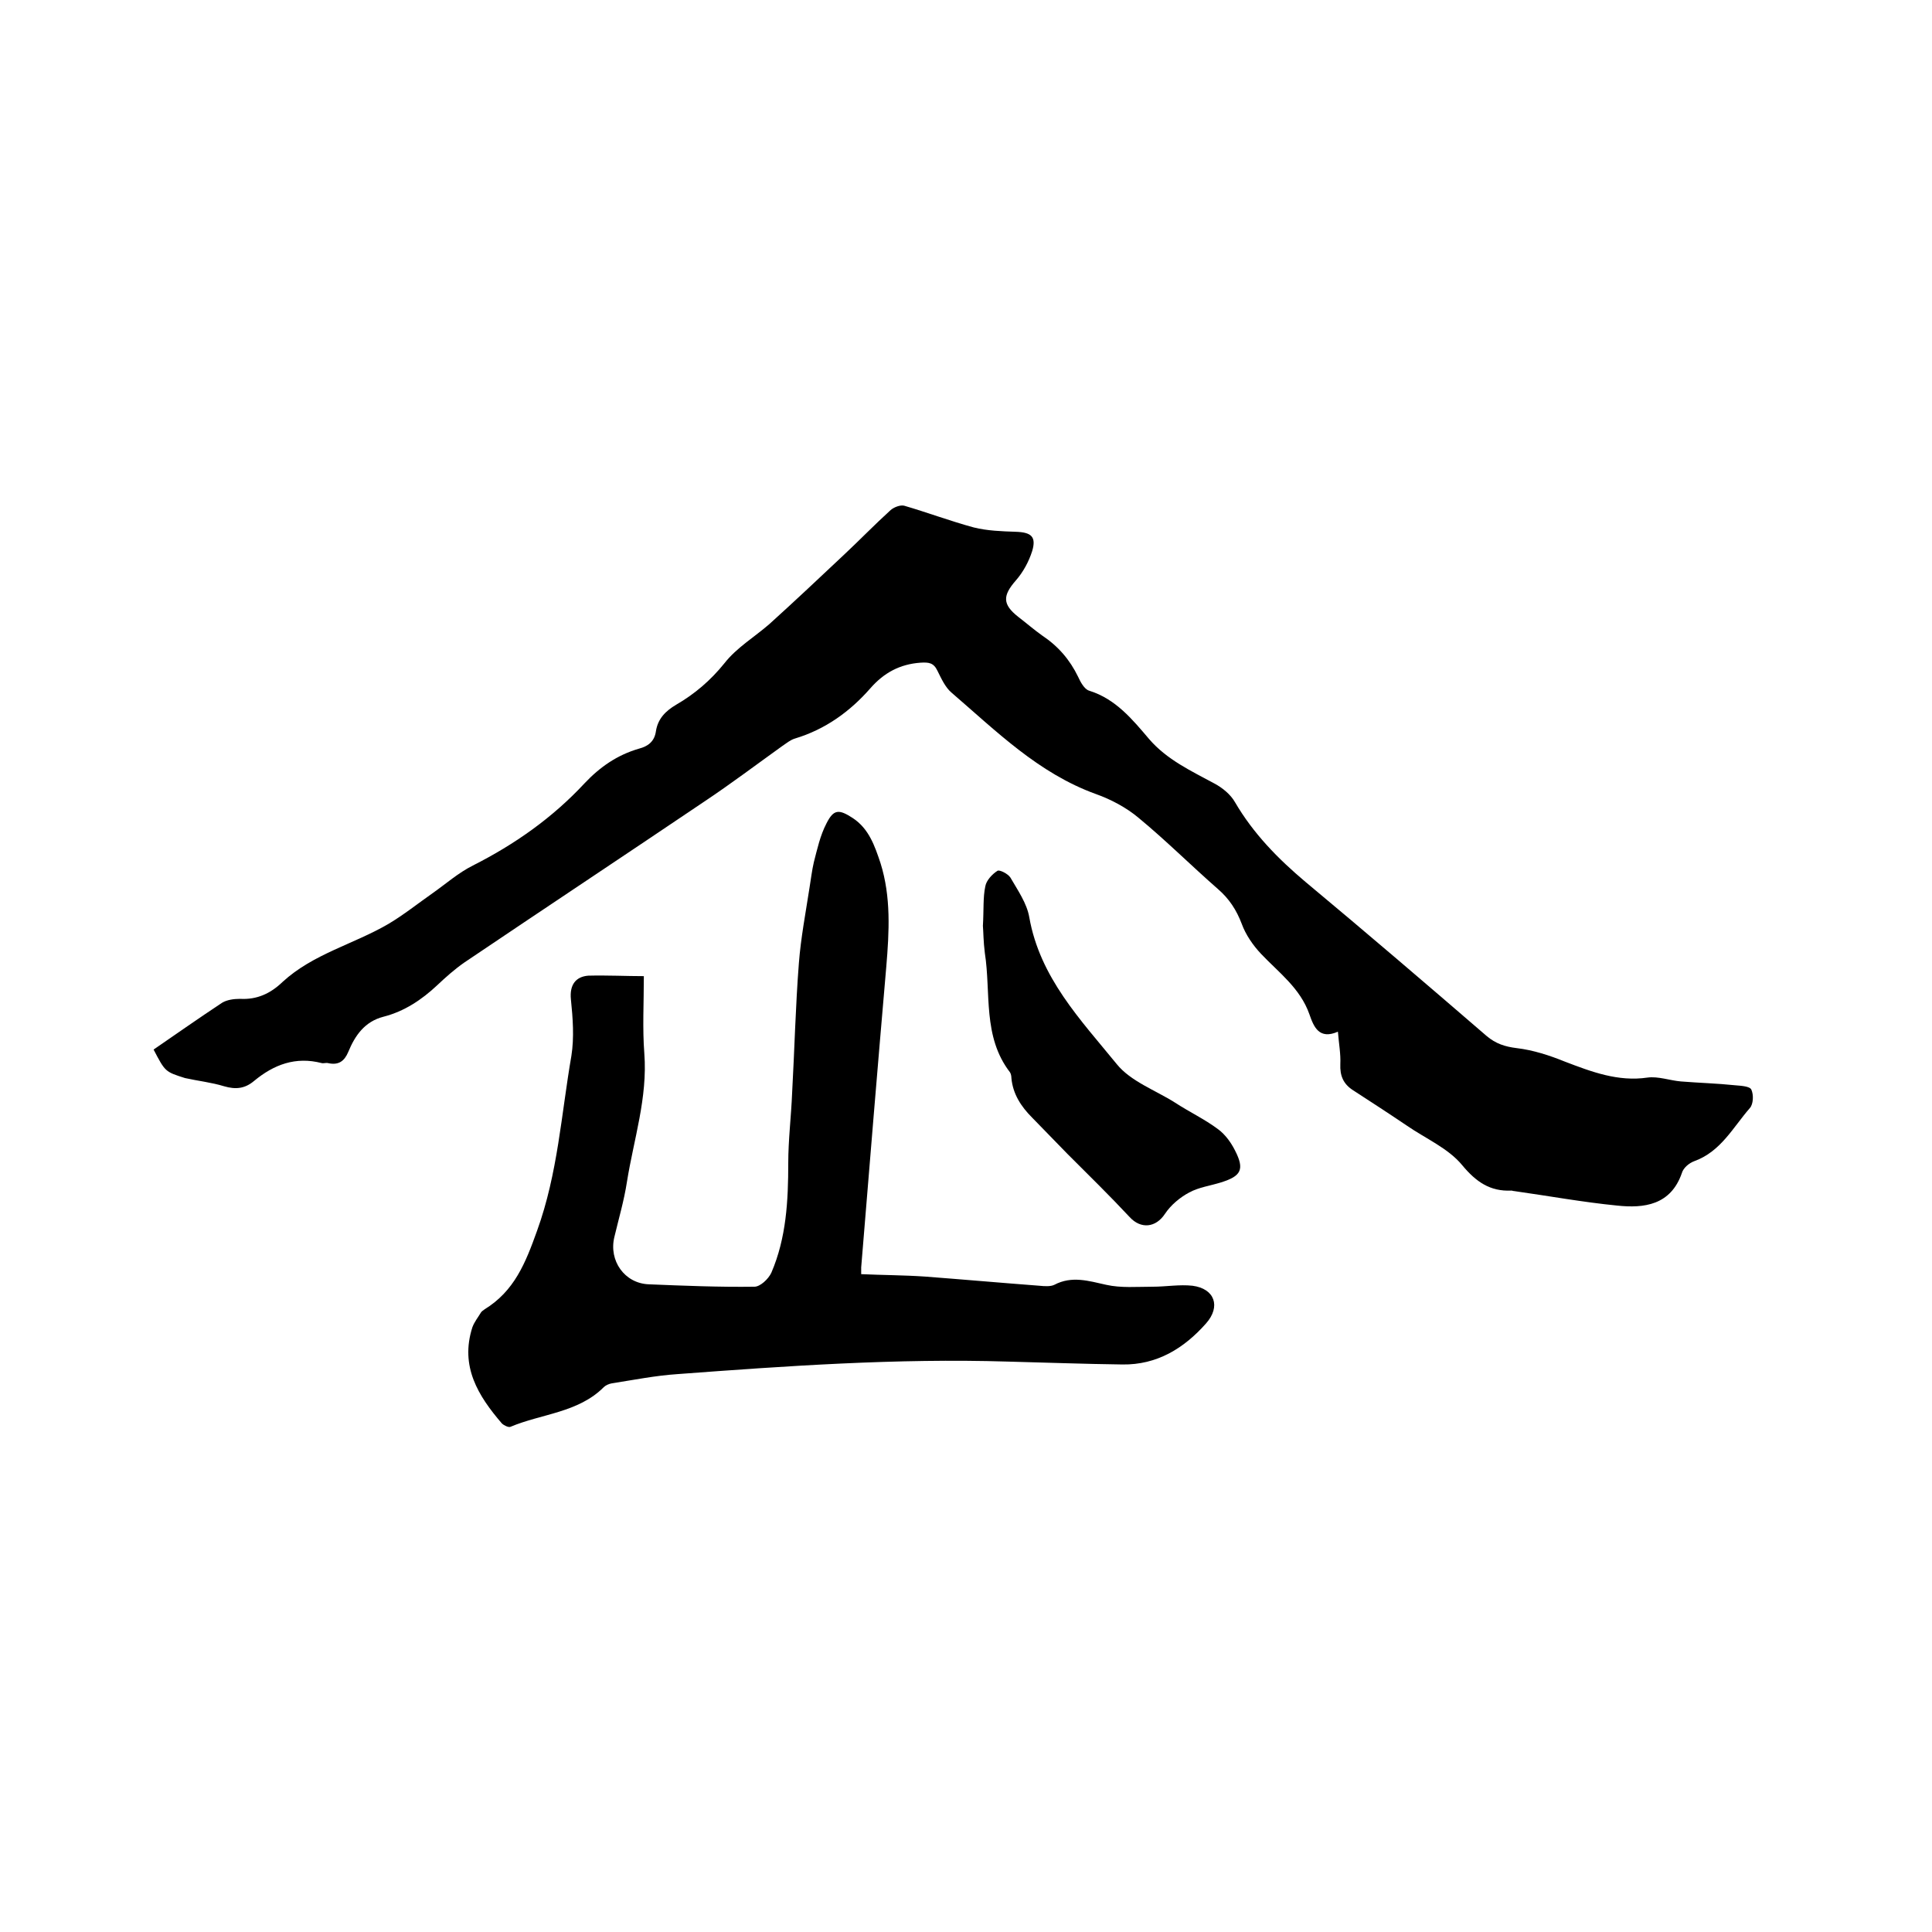
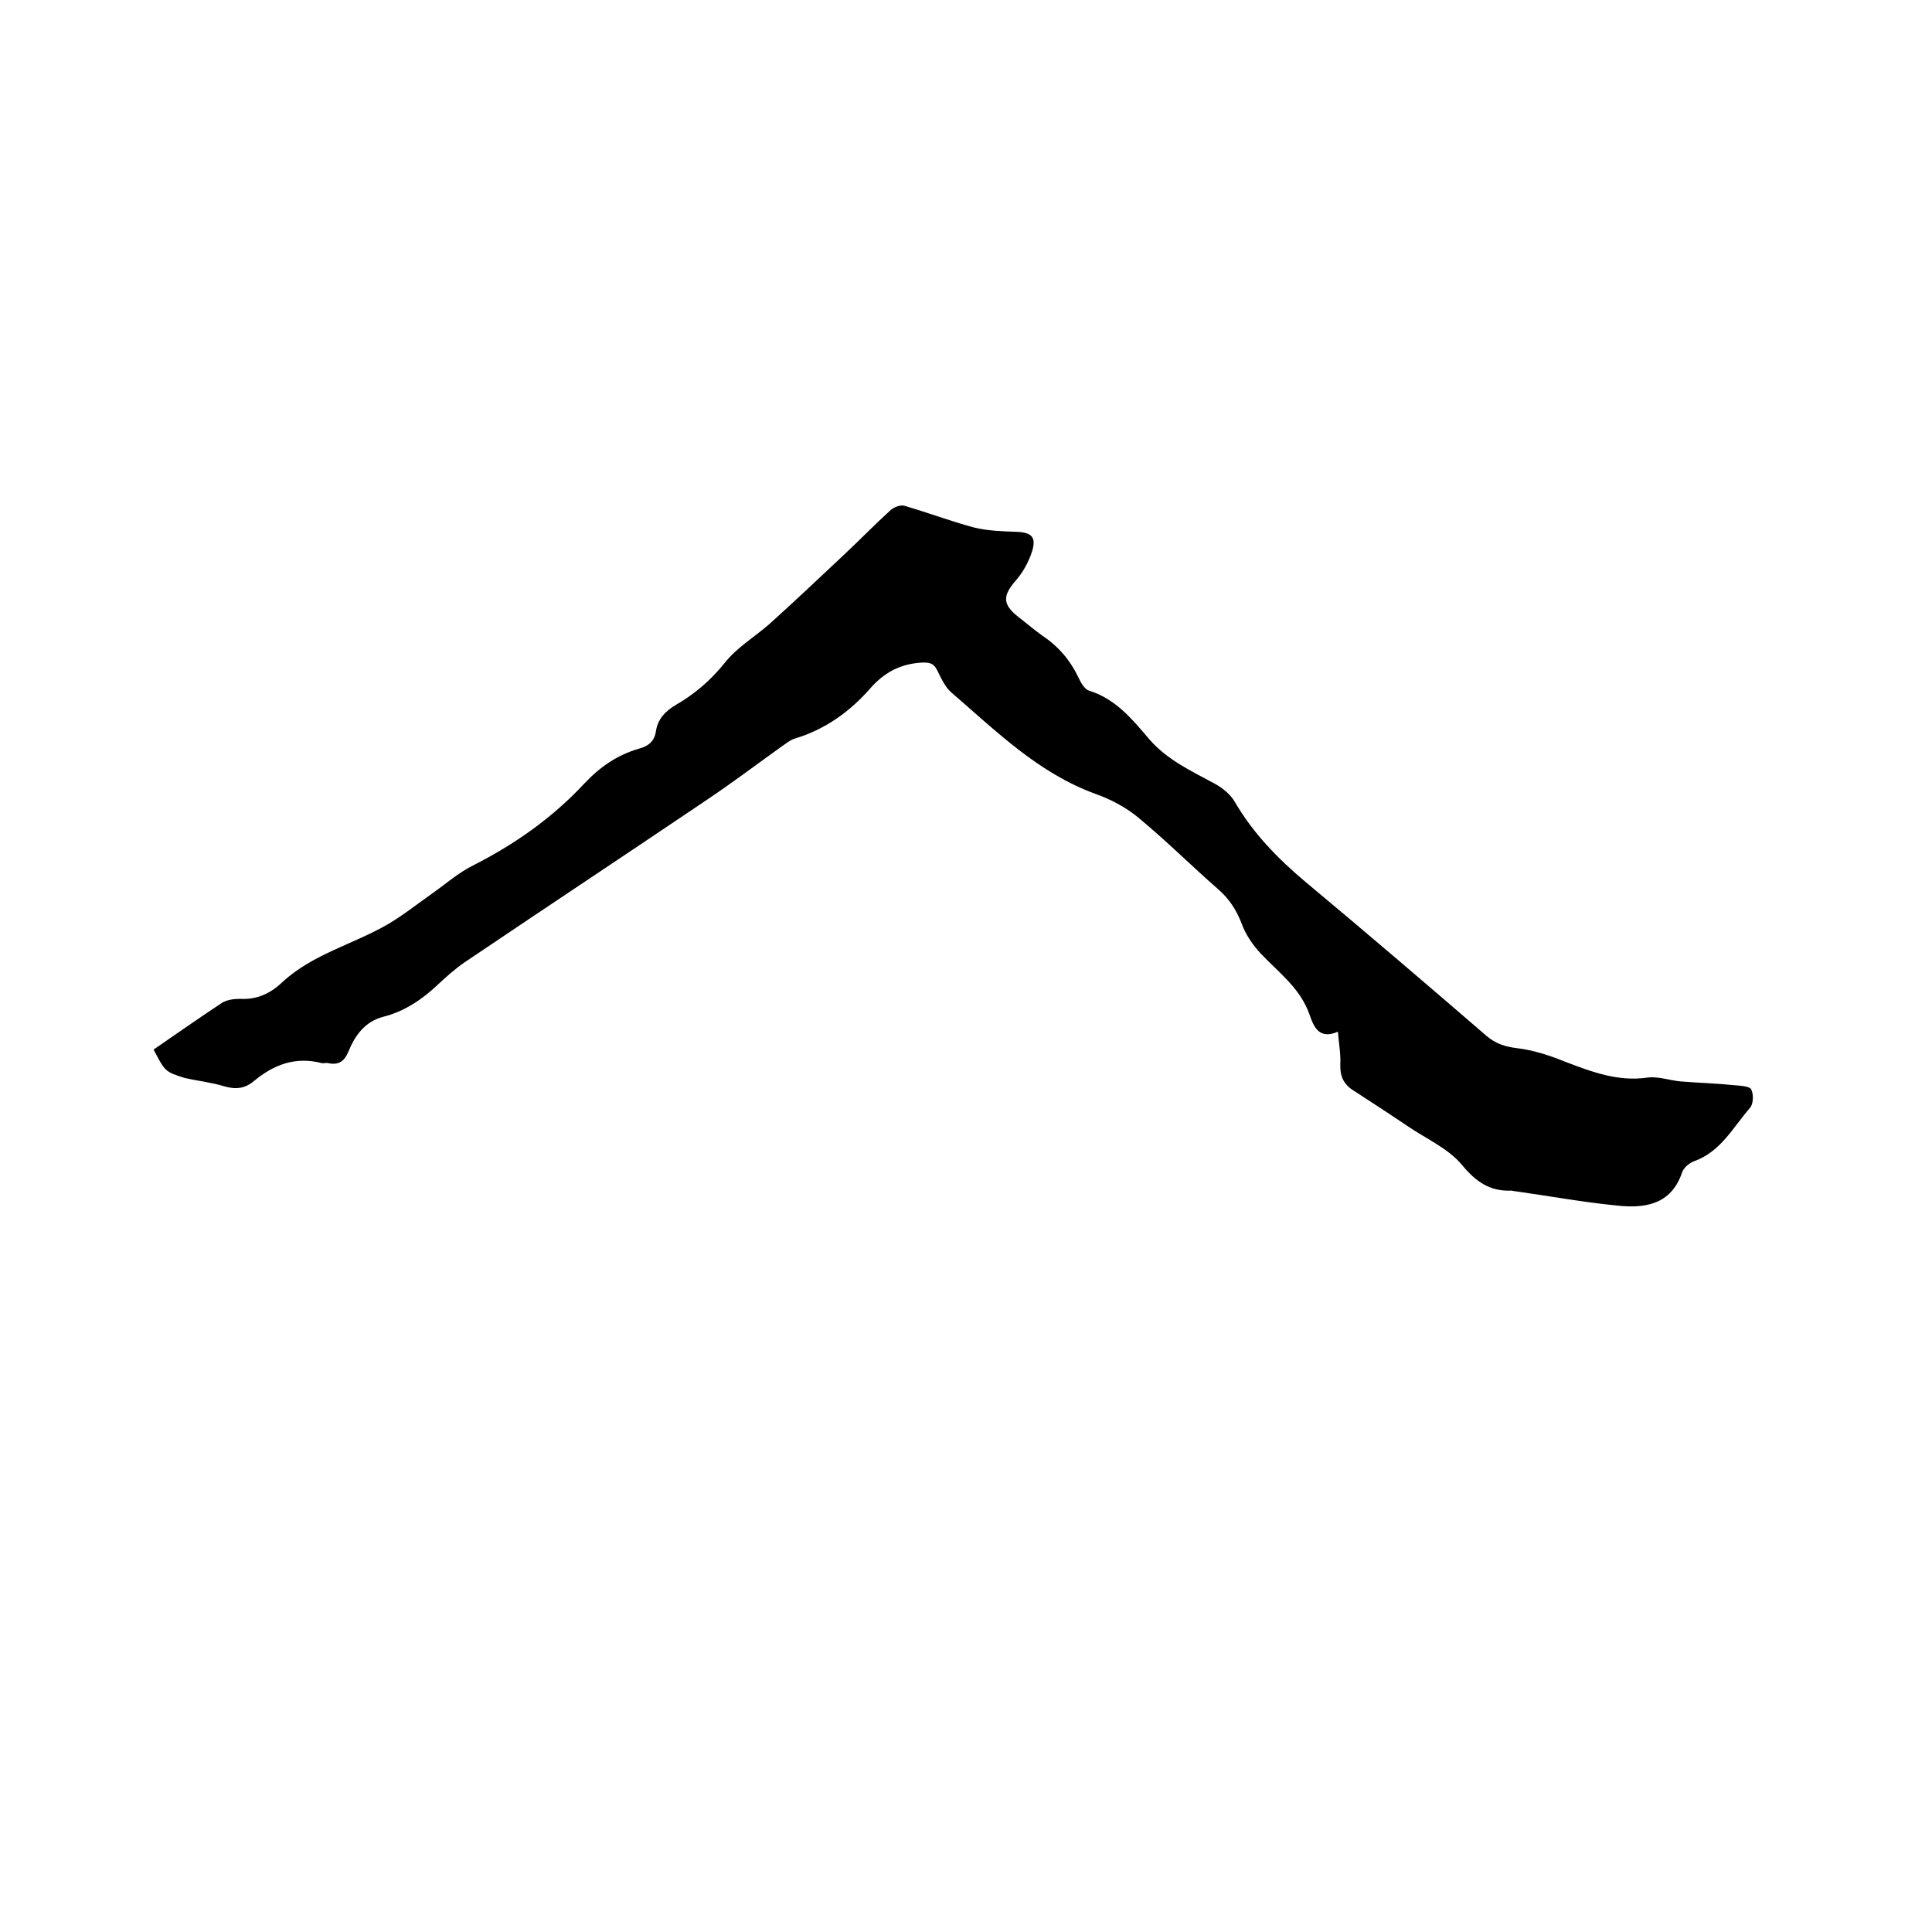
<svg xmlns="http://www.w3.org/2000/svg" enable-background="new 0 0 400 400" viewBox="0 0 400 400">
  <path d="m31.8 217.3c4.8-3.3 9.5-6.6 14.2-9.7 1-.6 2.4-.8 3.7-.8 3.5.2 6.3-1.1 8.8-3.5 6.3-5.8 14.7-7.8 21.9-12 3.2-1.9 6.2-4.3 9.2-6.4 2.7-1.9 5.3-4.2 8.3-5.7 8.7-4.4 16.5-9.9 23.1-17 3.2-3.4 6.8-5.9 11.3-7.2 1.9-.5 3.2-1.5 3.5-3.6.4-2.6 2-4.2 4.2-5.5 3.8-2.2 7.1-5 10-8.6 2.5-3.2 6.2-5.4 9.3-8.1 5.2-4.7 10.4-9.6 15.5-14.4 3.2-3 6.3-6.2 9.6-9.2.7-.6 2-1.1 2.8-.9 4.8 1.4 9.6 3.2 14.4 4.5 2.8.7 5.8.8 8.7.9 3.2.1 4.3 1 3.4 4-.7 2.2-1.9 4.4-3.4 6.1-2.7 3.1-2.8 4.9.5 7.5 1.7 1.3 3.3 2.7 5 3.9 3.3 2.2 5.7 5 7.4 8.5.5 1.1 1.3 2.6 2.3 2.9 5.5 1.7 9 6 12.4 10 3.7 4.3 8.7 6.6 13.5 9.2 1.7.9 3.4 2.3 4.3 3.9 3.8 6.5 8.9 11.7 14.6 16.5 12.6 10.5 25.1 21.2 37.5 31.9 1.9 1.6 3.8 2.2 6.2 2.5 3.4.4 6.8 1.5 10 2.8 5.5 2.1 11 4.2 17.1 3.3 2.2-.3 4.6.6 6.9.8 3.7.3 7.5.4 11.3.8 1.2.1 3 .2 3.3.9.5 1.1.4 3-.3 3.8-3.5 4-6 9-11.5 11-1.1.4-2.3 1.4-2.6 2.5-2.3 6.6-7.8 7.3-13.4 6.7-7.1-.7-14.2-2-21.3-3-.2 0-.4-.1-.6-.1-4.4.2-7.3-1.8-10.2-5.3s-7.6-5.5-11.5-8.2c-3.7-2.5-7.4-4.9-11.1-7.3-2-1.3-2.7-3-2.6-5.4.1-2.1-.3-4.2-.5-6.7-3.9 1.7-5-1-5.9-3.6-1.9-5.4-6.3-8.6-10-12.5-1.7-1.8-3.2-4-4-6.2-1.1-2.9-2.6-5.2-4.9-7.2-5.6-4.9-10.8-10.1-16.5-14.8-2.5-2.1-5.7-3.8-8.8-4.9-11.9-4.3-20.6-13-29.9-21-1.3-1.1-2.1-2.9-2.9-4.5-.8-1.7-1.8-1.8-3.5-1.7-4.3.3-7.6 2.1-10.4 5.3-4.2 4.8-9.3 8.5-15.6 10.4-1 .3-1.8 1-2.7 1.6-5.3 3.8-10.6 7.8-16 11.4-16.6 11.2-33.2 22.2-49.8 33.4-2 1.4-3.8 3-5.6 4.7-3.2 3-6.8 5.4-11.1 6.5-3.9 1-5.9 3.9-7.3 7.3-.8 1.9-2 2.8-4.2 2.3-.4-.1-.9.1-1.3 0-5.4-1.4-9.9.3-14 3.7-1.9 1.6-3.8 1.8-6.2 1.1-2.6-.8-5.4-1.1-8.1-1.7-4.1-1.3-4.1-1.3-6.5-5.9z" />
-   <path d="m133.3 202.1c0 5.7-.3 10.8.1 16 .7 9.2-2.2 17.8-3.6 26.6-.6 3.9-1.7 7.6-2.6 11.4-1.2 4.9 2.1 9.6 7.1 9.8 7.3.3 14.6.6 21.9.5 1.2 0 2.9-1.6 3.5-2.9 3.1-7.2 3.5-14.9 3.5-22.7 0-4.8.6-9.6.8-14.5.5-9 .7-17.9 1.4-26.9.4-5.2 1.4-10.4 2.2-15.6.3-1.8.5-3.6.9-5.3.7-2.7 1.3-5.5 2.6-8 1.5-3 2.6-3 5.5-1.1 3.3 2.2 4.5 5.7 5.7 9.3 2.2 7 1.8 14.2 1.2 21.4-1.8 20.8-3.5 41.5-5.2 62.3v1.4c4.4.2 8.8.2 13.2.5 7.9.6 15.8 1.3 23.7 1.9 1 .1 2.3.2 3.1-.2 3.6-1.9 7.1-.8 10.7 0 3.1.7 6.4.4 9.7.4 2.7 0 5.5-.5 8.2-.2 4.6.6 5.9 4.3 2.8 7.8-4.6 5.2-10.2 8.6-17.3 8.5-7.9-.1-15.9-.4-23.8-.6-22.9-.7-45.7.9-68.4 2.6-4.5.3-9 1.2-13.5 1.9-.6.1-1.3.4-1.7.8-5.3 5.3-12.9 5.5-19.3 8.2-.4.2-1.4-.3-1.8-.7-4.9-5.7-8.7-11.8-6.1-19.9.4-1.1 1.2-2.1 1.8-3.1.2-.3.5-.4.7-.6 6.2-3.8 8.5-9.6 10.9-16.3 4.3-11.9 5-24.1 7.1-36.2.6-3.8.3-7.8-.1-11.7-.3-3 1-4.7 3.6-4.9 3.9-.1 7.9.1 11.5.1z" />
-   <path d="m203.5 191.7c.2-3.4 0-5.9.5-8.2.2-1.2 1.4-2.5 2.5-3.2.4-.3 2.2.6 2.7 1.4 1.5 2.6 3.4 5.3 3.9 8.2 2.2 12.5 10.6 21.2 18.1 30.4 2.9 3.6 8 5.4 12.1 8 2.9 1.9 6.1 3.4 8.9 5.5 1.5 1.1 2.7 2.8 3.5 4.4 2 3.9 1.3 5.3-2.9 6.6-2.2.7-4.6 1-6.6 2.1-1.9 1-3.8 2.6-5 4.4-1.9 2.9-5 3.2-7.3.7-4.2-4.5-8.6-8.8-12.9-13.1-2.4-2.5-4.9-5-7.3-7.5-2.3-2.3-4-4.9-4.3-8.2 0-.4-.1-.9-.3-1.2-5.7-7.4-3.9-16.4-5.2-24.7-.3-2.3-.3-4.5-.4-5.6z" />
</svg>